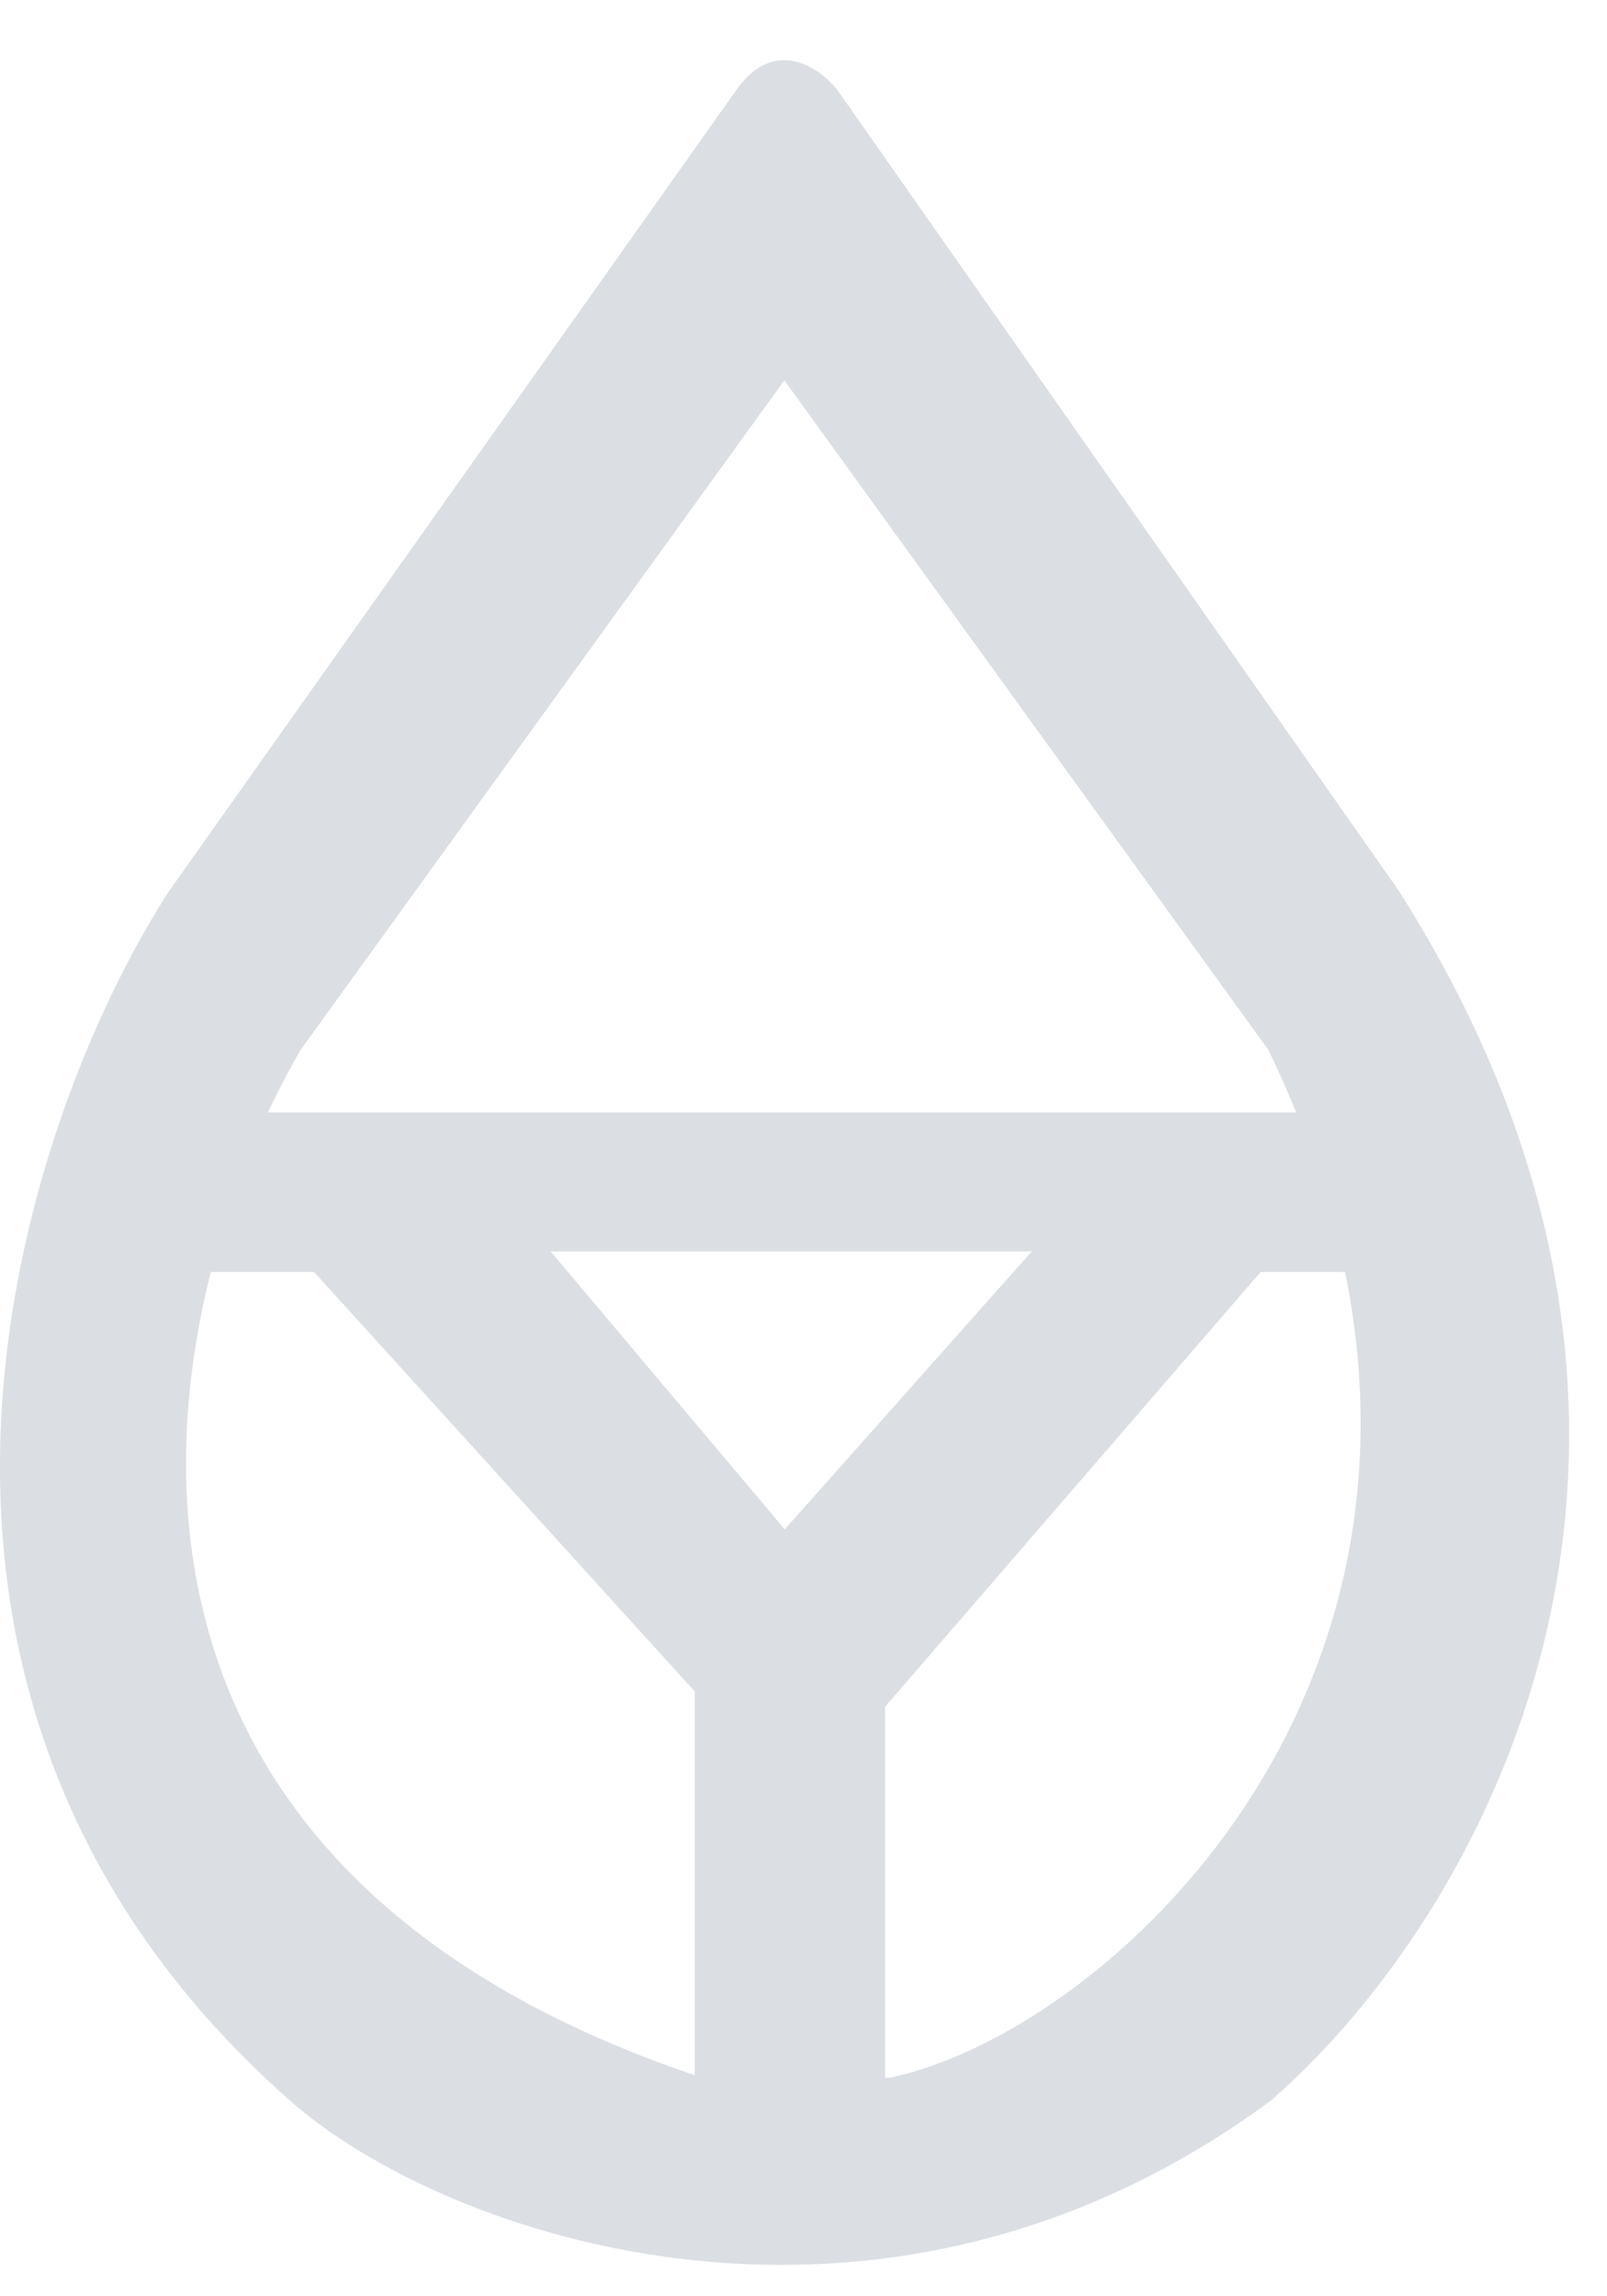
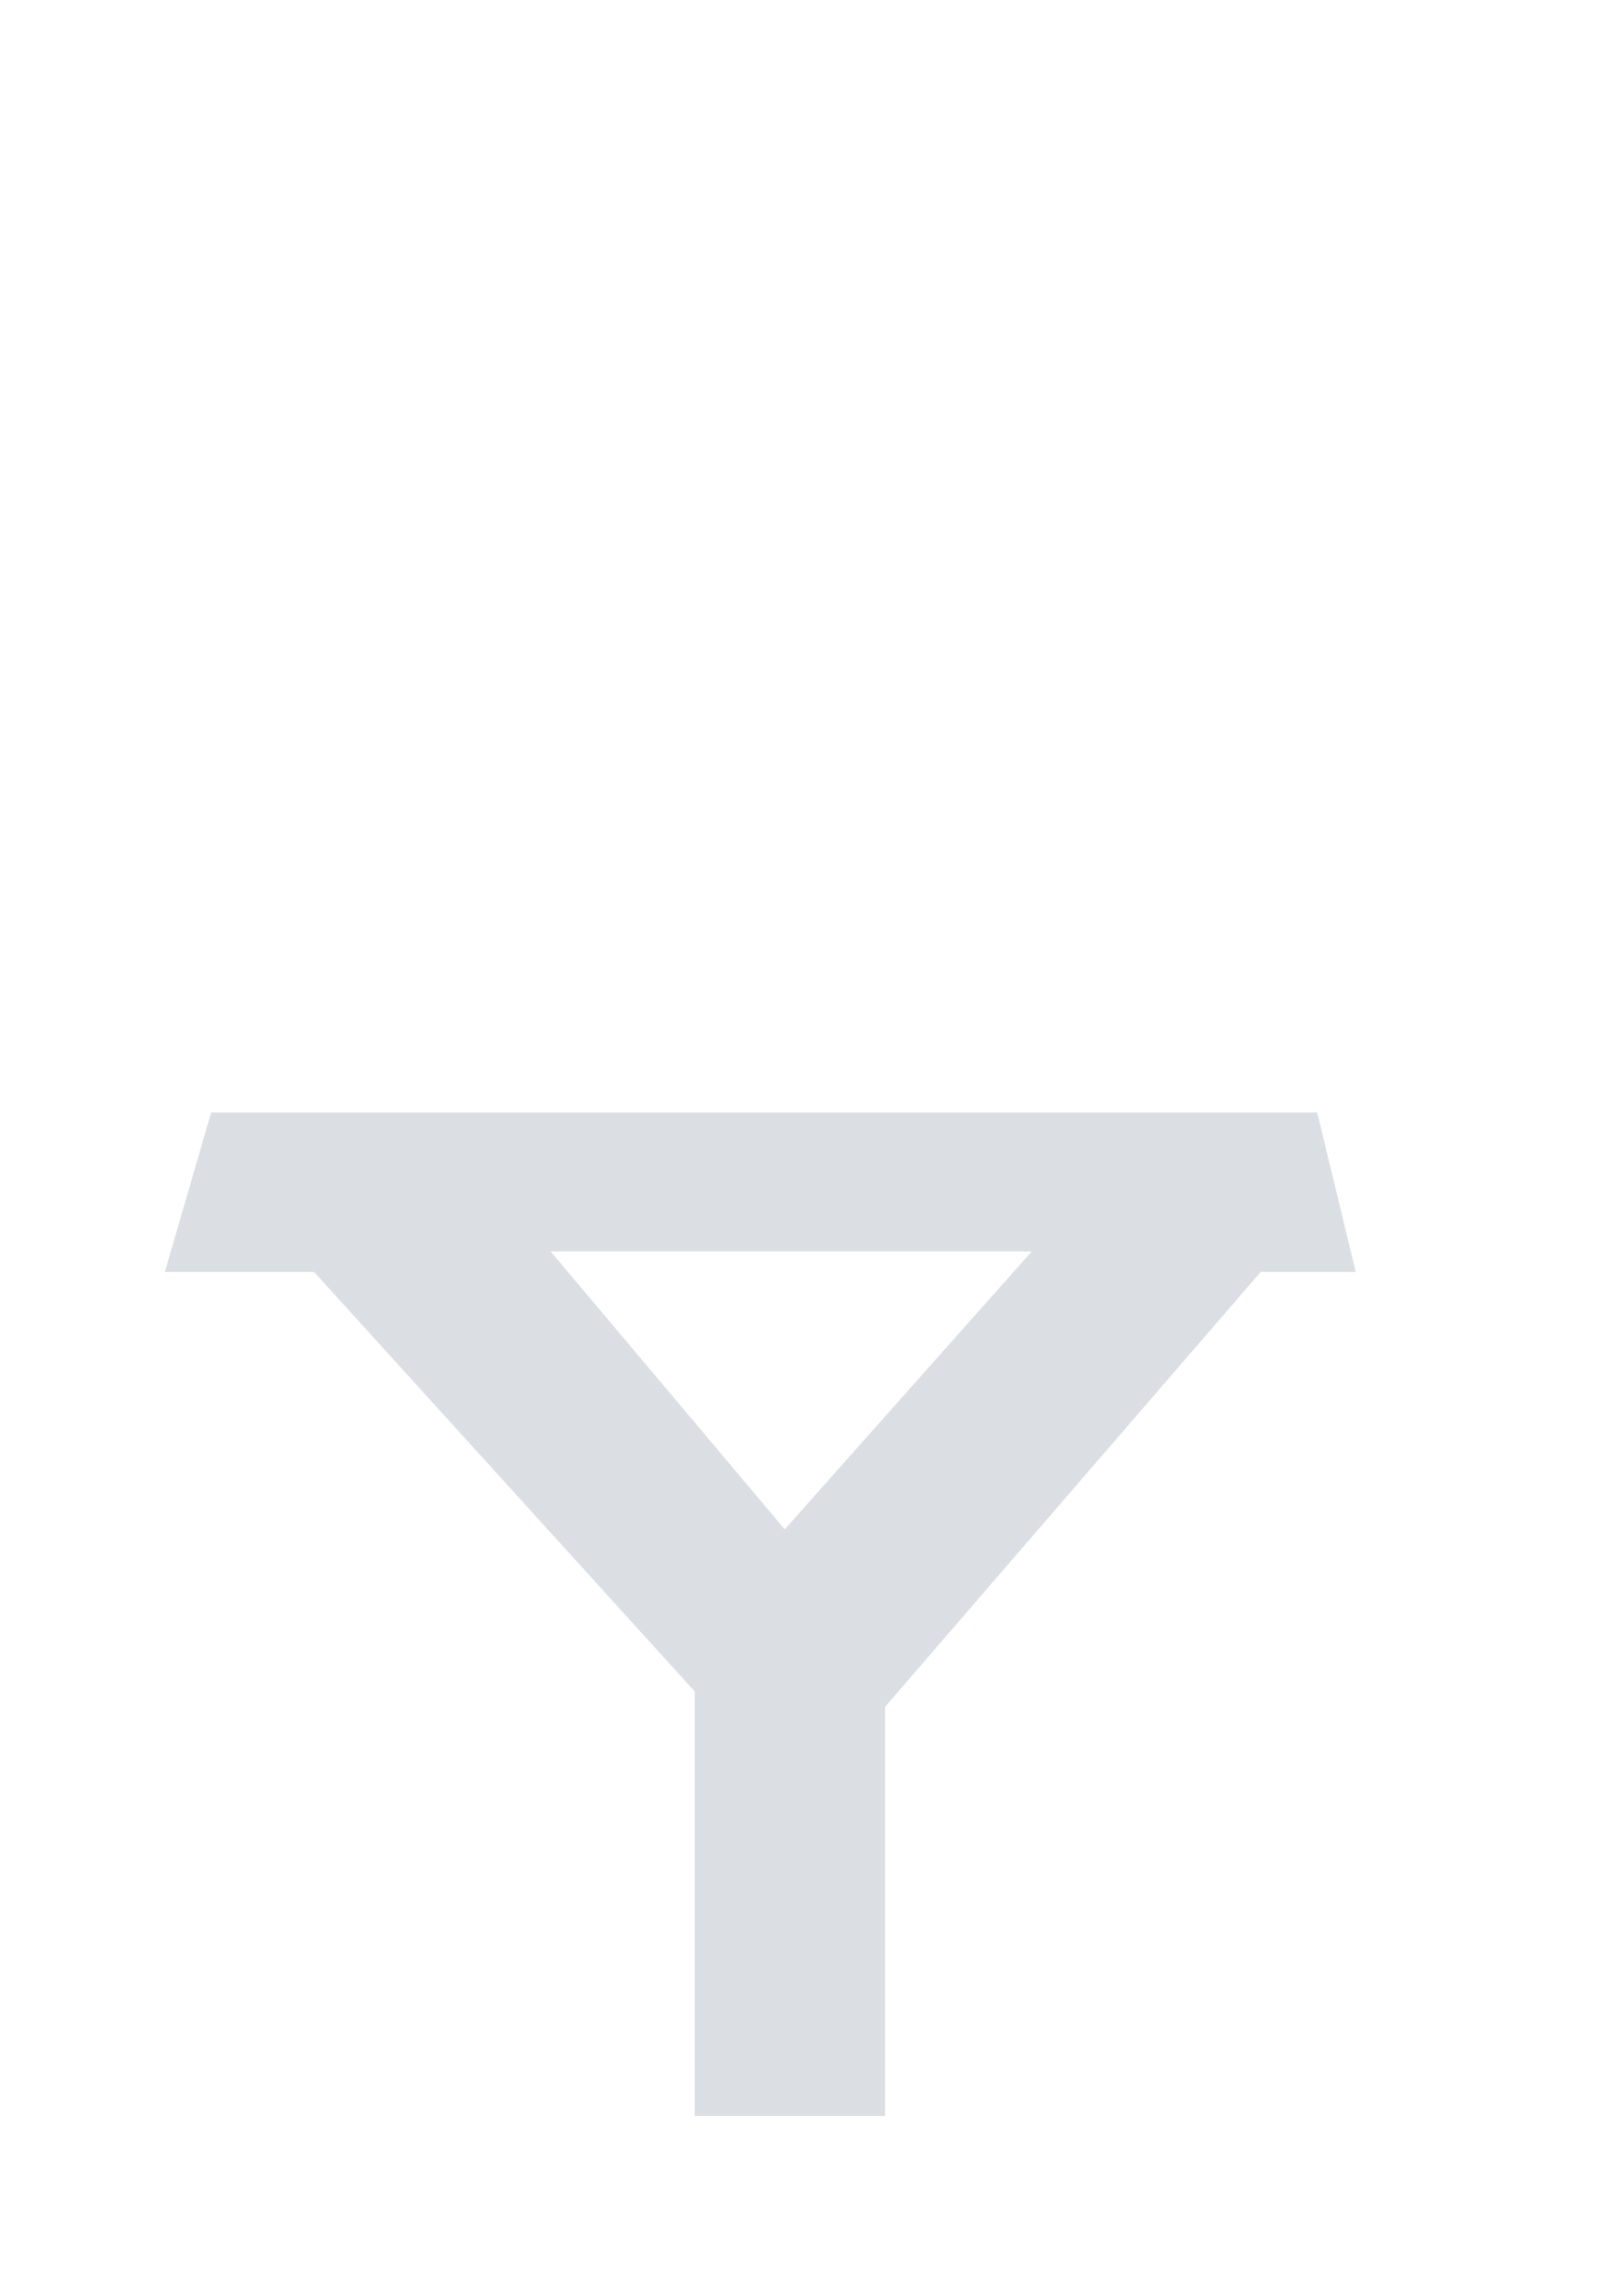
<svg xmlns="http://www.w3.org/2000/svg" width="21" height="30" viewBox="0 0 21 30" fill="none">
-   <path d="M9.627 1.169C10.119 0.475 10.706 0.88 10.938 1.169L18.285 11.646C22.871 18.884 19.363 25.048 16.61 27.441C11.497 31.22 5.805 29.225 3.786 27.441C-2.209 22.145 0.234 14.704 2.206 11.646L9.627 1.169ZM3.929 13.716C2.028 16.98 0.415 24.235 9.177 27.145H11.629C14.721 26.488 20.223 21.244 16.574 13.716L10.25 4.969L3.929 13.716Z" fill="#DBDFE4" />
  <path d="M17.213 14.534L17.717 16.618H16.474L11.566 22.299V27.644H9.078V22.098L4.104 16.618H2.154L2.759 14.534H17.213ZM7.196 16.35L10.255 19.98L13.482 16.35H7.196Z" fill="#DBDFE4" />
</svg>